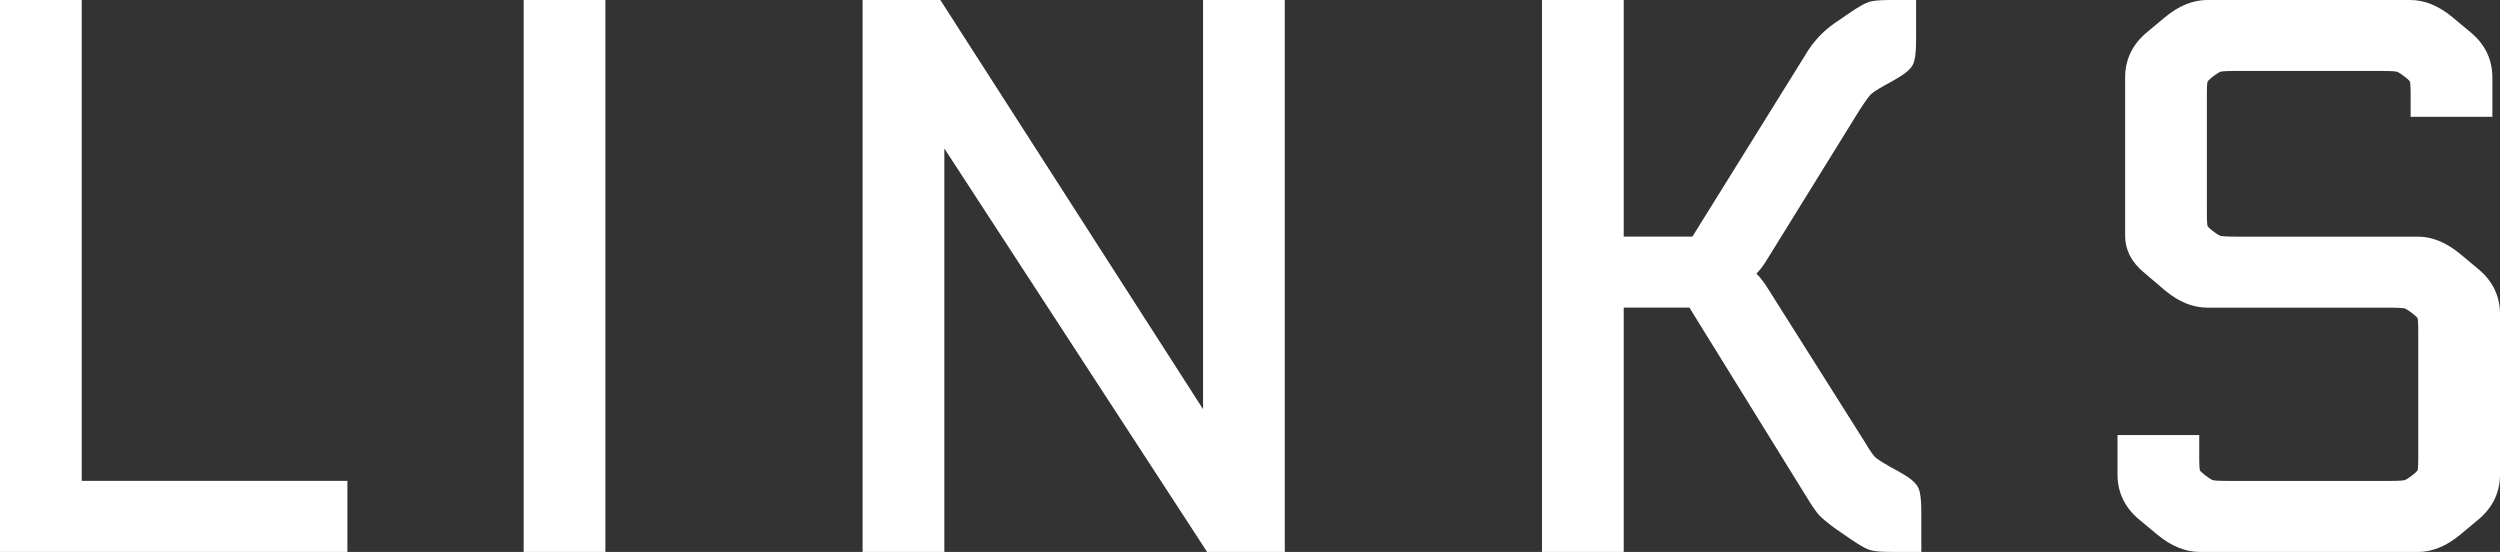
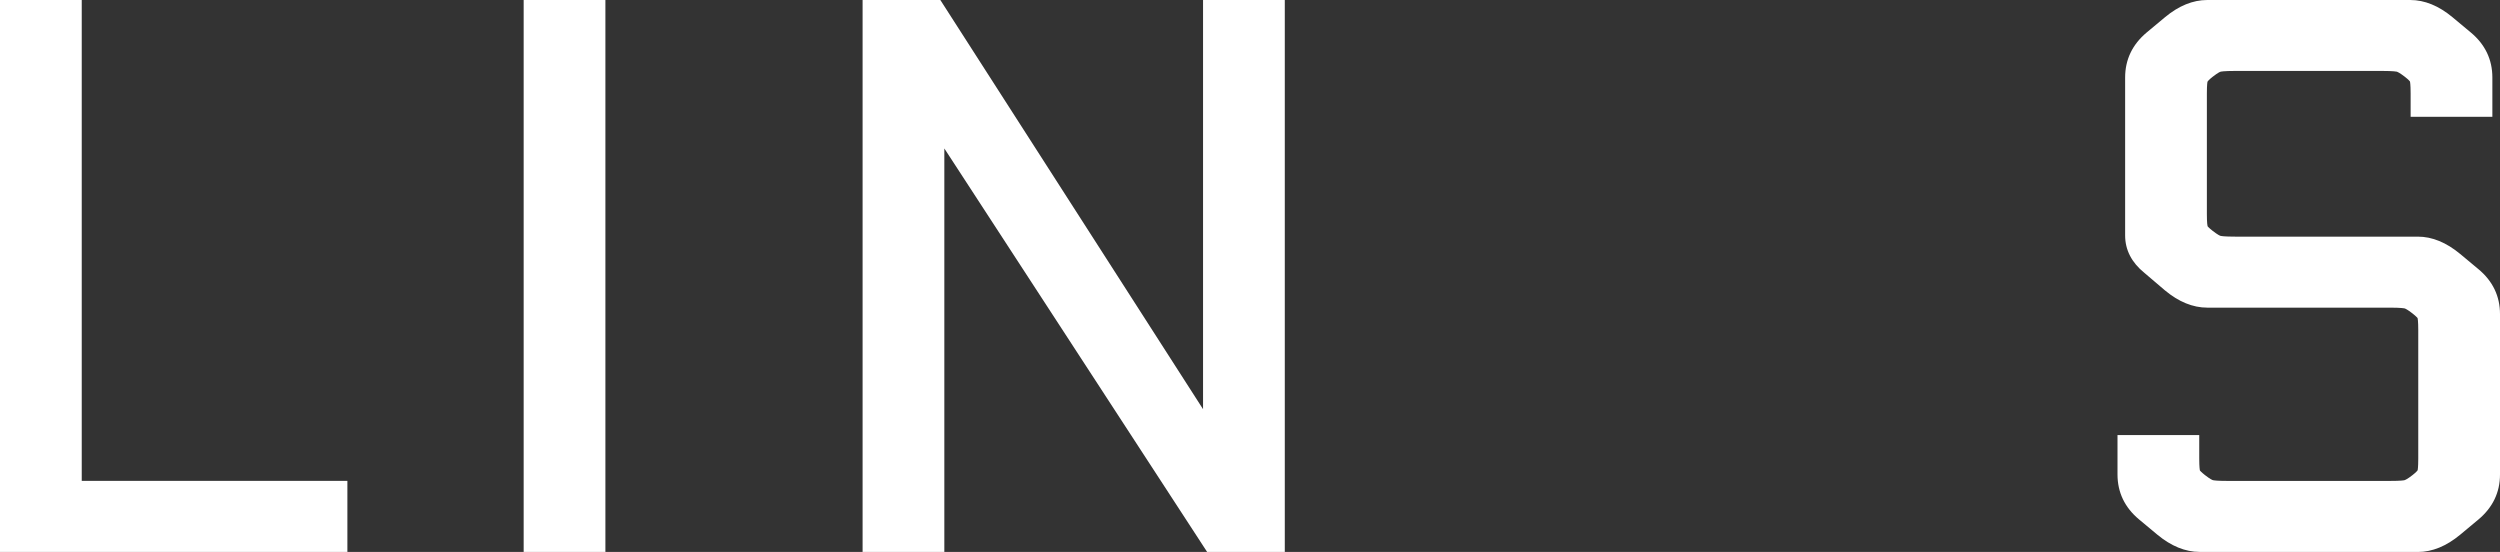
<svg xmlns="http://www.w3.org/2000/svg" id="_レイヤー_1" data-name="レイヤー 1" width="42.575" height="9.399" viewBox="0 0 42.575 9.399">
  <rect x="0" y="0" width="42.575" height="9.399" fill="#333333" stroke="none" />
  <polygon points="0 9.399 0 0 1.392 0 1.392 8.189 5.916 8.189 5.916 9.399 0 9.399" fill="#fff" stroke-width="0" />
  <rect x="8.918" width="1.392" height="9.399" fill="#fff" stroke-width="0" />
  <path d="M20.557,9.399l-4.475-6.871c0,.018,0,6.871,0,6.871h-1.392V0h1.324l4.474,6.968c0-.015,0-6.968,0-6.968h1.392v9.399h-1.323Z" fill="#fff" stroke-width="0" />
-   <path d="M32.208,9.399c-.175,0-.291-.01-.363-.033-.048-.014-.131-.049-.333-.188l-.246-.169c-.145-.105-.238-.185-.286-.235-.048-.053-.124-.162-.226-.33l-1.983-3.205h-1.119v4.16h-1.392V0h1.392v4.029h1.17l1.919-3.087c.131-.225.304-.412.511-.553l.247-.169c.157-.107.26-.166.333-.188.048-.014.135-.032.363-.032h.436v.657c0,.294-.028.39-.055.444-.042.083-.142.165-.334.272l-.144.079c-.171.096-.224.141-.239.156-.02.021-.073.083-.188.262l-1.559,2.519c-.07.117-.136.207-.2.271.063.062.129.148.199.26l1.65,2.613c.108.184.159.24.177.256.021.019.083.066.251.161l.141.077c.194.108.293.189.335.273.027.053.055.147.055.444v.657h-.514Z" fill="#fff" stroke-width="0" />
  <path d="M37.459,9.399c-.243,0-.485-.099-.72-.294l-.312-.26c-.243-.203-.366-.46-.366-.766v-.67h1.392v.397c0,.156.01.201.012.207h0s.02.026.086.078c.091.071.126.083.132.085.013.004.062.014.257.014h2.756c.195,0,.244-.01.254-.013.009-.003.044-.015.135-.086.069-.054.086-.08.088-.083,0,0,.01-.046.01-.201v-2.184c0-.156-.01-.201-.012-.207h0s-.02-.026-.086-.078c-.091-.071-.126-.083-.132-.085-.005-.001-.053-.014-.257-.014h-3.107c-.244,0-.486-.099-.72-.294l-.352-.3c-.215-.174-.326-.389-.326-.635V1.32c0-.305.123-.562.366-.766l.312-.26c.234-.195.476-.294.72-.294h3.458c.244,0,.486.099.72.294l.312.26c.243.203.366.46.366.766v.669h-1.392v-.397c0-.158-.01-.2-.012-.205h0s-.018-.026-.086-.079c-.092-.071-.129-.085-.135-.087-.002,0-.05-.013-.254-.013h-2.496c-.203,0-.251.012-.256.014-.004,0-.041.015-.133.086-.072.056-.087.082-.088.084h0s-.01.043-.01.2v2.055c0,.155.01.199.012.206h0s.019.026.086.078c.091.071.126.083.132.085.01.003.057.014.257.014h3.107c.243,0,.485.1.72.295l.312.26c.243.202.366.459.366.765v2.73c0,.305-.123.562-.366.766l-.312.26c-.235.195-.477.294-.72.294h-3.718Z" fill="#fff" stroke-width="0" />
</svg>